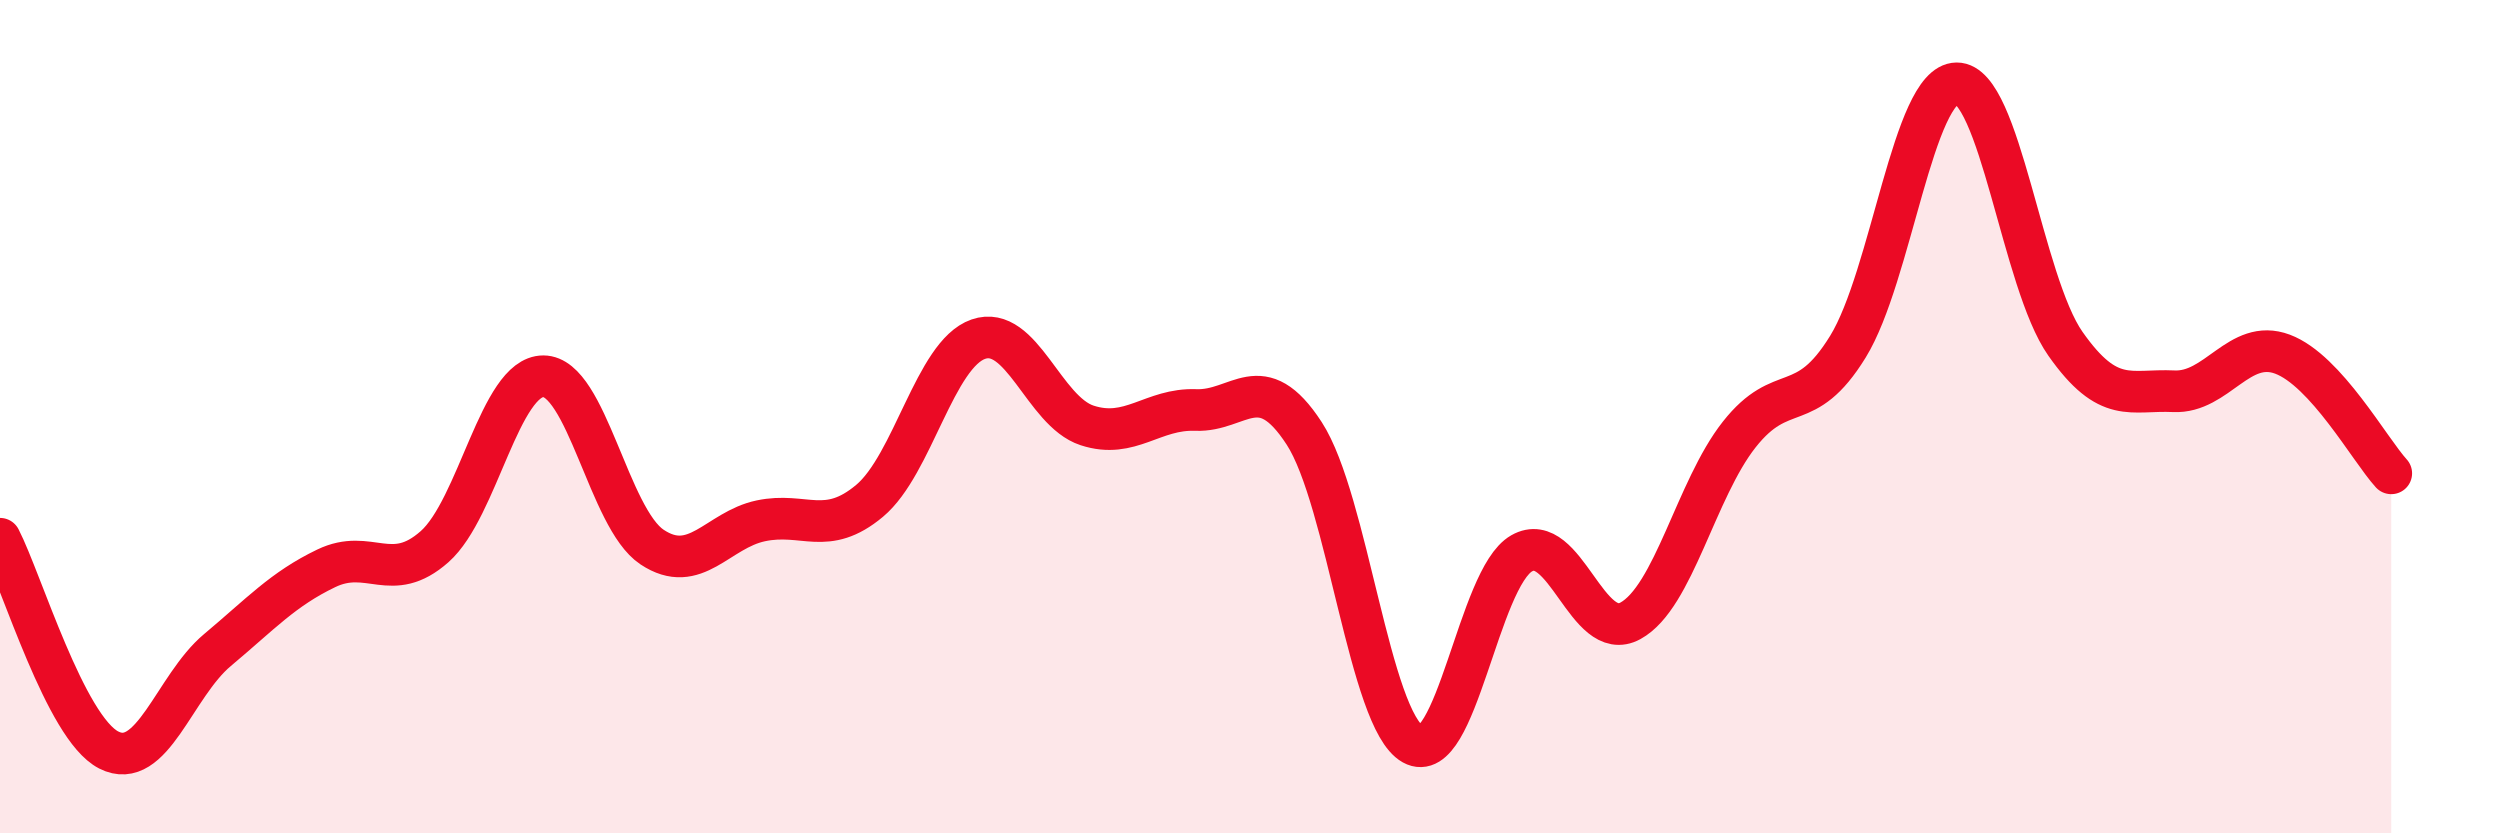
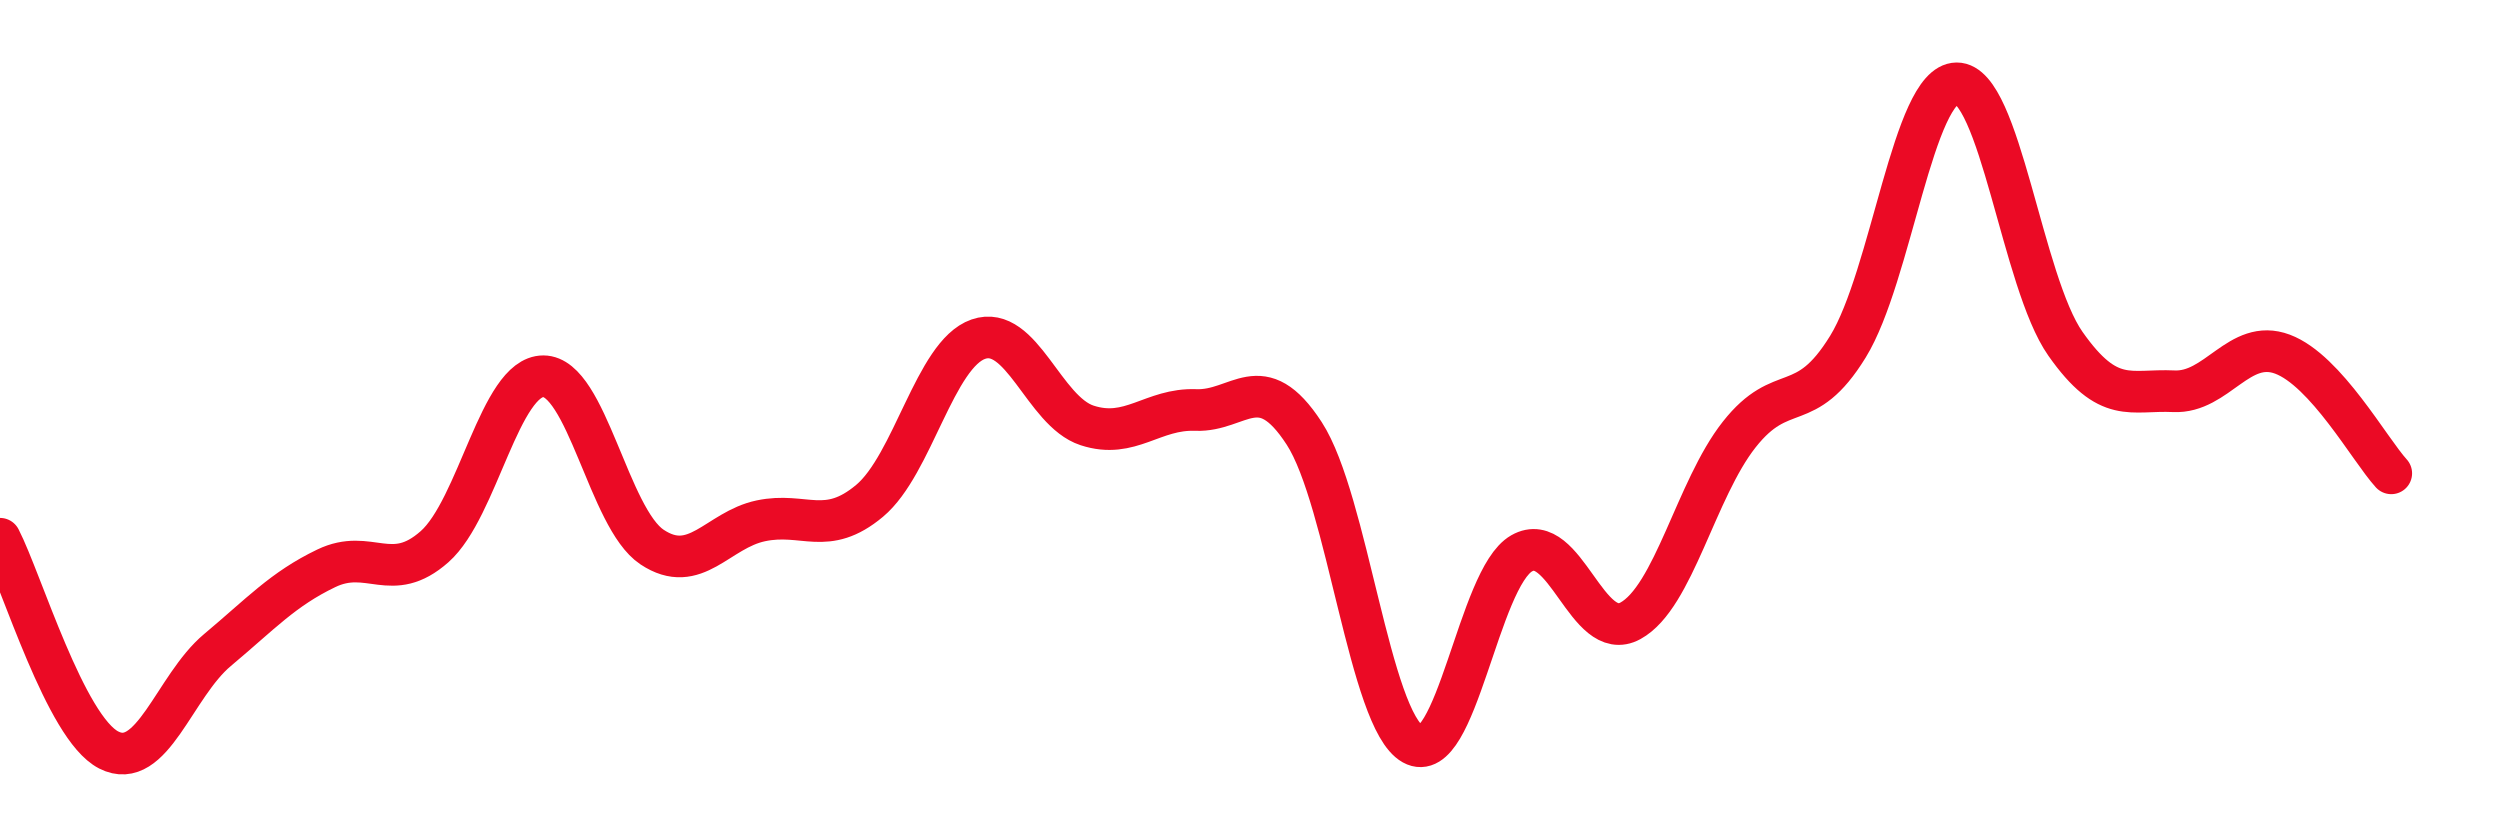
<svg xmlns="http://www.w3.org/2000/svg" width="60" height="20" viewBox="0 0 60 20">
-   <path d="M 0,12.93 C 0.52,13.94 1.57,17.47 2.61,18 C 3.65,18.53 4.18,16.47 5.22,15.6 C 6.26,14.73 6.79,14.14 7.83,13.64 C 8.87,13.14 9.39,14.04 10.43,13.12 C 11.47,12.2 12,9.03 13.04,9.03 C 14.08,9.03 14.61,12.44 15.65,13.13 C 16.69,13.82 17.22,12.72 18.26,12.5 C 19.3,12.28 19.83,12.89 20.87,12.02 C 21.91,11.15 22.44,8.5 23.48,8.14 C 24.52,7.78 25.05,9.87 26.09,10.21 C 27.13,10.55 27.66,9.8 28.7,9.84 C 29.74,9.88 30.26,8.8 31.3,10.4 C 32.34,12 32.87,17.28 33.91,17.86 C 34.95,18.44 35.48,13.87 36.52,13.28 C 37.56,12.69 38.09,15.47 39.13,14.9 C 40.17,14.33 40.7,11.75 41.74,10.43 C 42.78,9.11 43.31,10.01 44.35,8.32 C 45.39,6.63 45.92,2.01 46.96,2 C 48,1.99 48.53,6.77 49.57,8.25 C 50.61,9.73 51.13,9.34 52.17,9.39 C 53.21,9.44 53.74,8.11 54.78,8.5 C 55.82,8.89 56.87,10.79 57.39,11.36L57.39 20L0 20Z" fill="#EB0A25" opacity="0.1" stroke-linecap="round" stroke-linejoin="round" />
  <path d="M 0,12.93 C 0.52,13.94 1.57,17.47 2.61,18 C 3.65,18.53 4.18,16.47 5.22,15.6 C 6.26,14.73 6.79,14.14 7.83,13.64 C 8.87,13.14 9.39,14.04 10.43,13.12 C 11.47,12.2 12,9.03 13.04,9.03 C 14.08,9.03 14.61,12.44 15.65,13.13 C 16.69,13.82 17.22,12.72 18.26,12.5 C 19.3,12.28 19.83,12.89 20.87,12.02 C 21.91,11.15 22.44,8.5 23.48,8.14 C 24.52,7.78 25.05,9.87 26.09,10.21 C 27.13,10.55 27.66,9.8 28.7,9.84 C 29.74,9.88 30.26,8.8 31.3,10.4 C 32.34,12 32.87,17.28 33.91,17.86 C 34.95,18.44 35.48,13.87 36.52,13.28 C 37.56,12.69 38.09,15.47 39.13,14.9 C 40.17,14.33 40.7,11.75 41.74,10.43 C 42.78,9.11 43.31,10.01 44.35,8.32 C 45.39,6.63 45.92,2.01 46.96,2 C 48,1.99 48.53,6.77 49.57,8.25 C 50.61,9.73 51.13,9.34 52.17,9.39 C 53.21,9.44 53.74,8.11 54.78,8.5 C 55.82,8.89 56.87,10.79 57.39,11.36" stroke="#EB0A25" stroke-width="1" fill="none" stroke-linecap="round" stroke-linejoin="round" />
</svg>